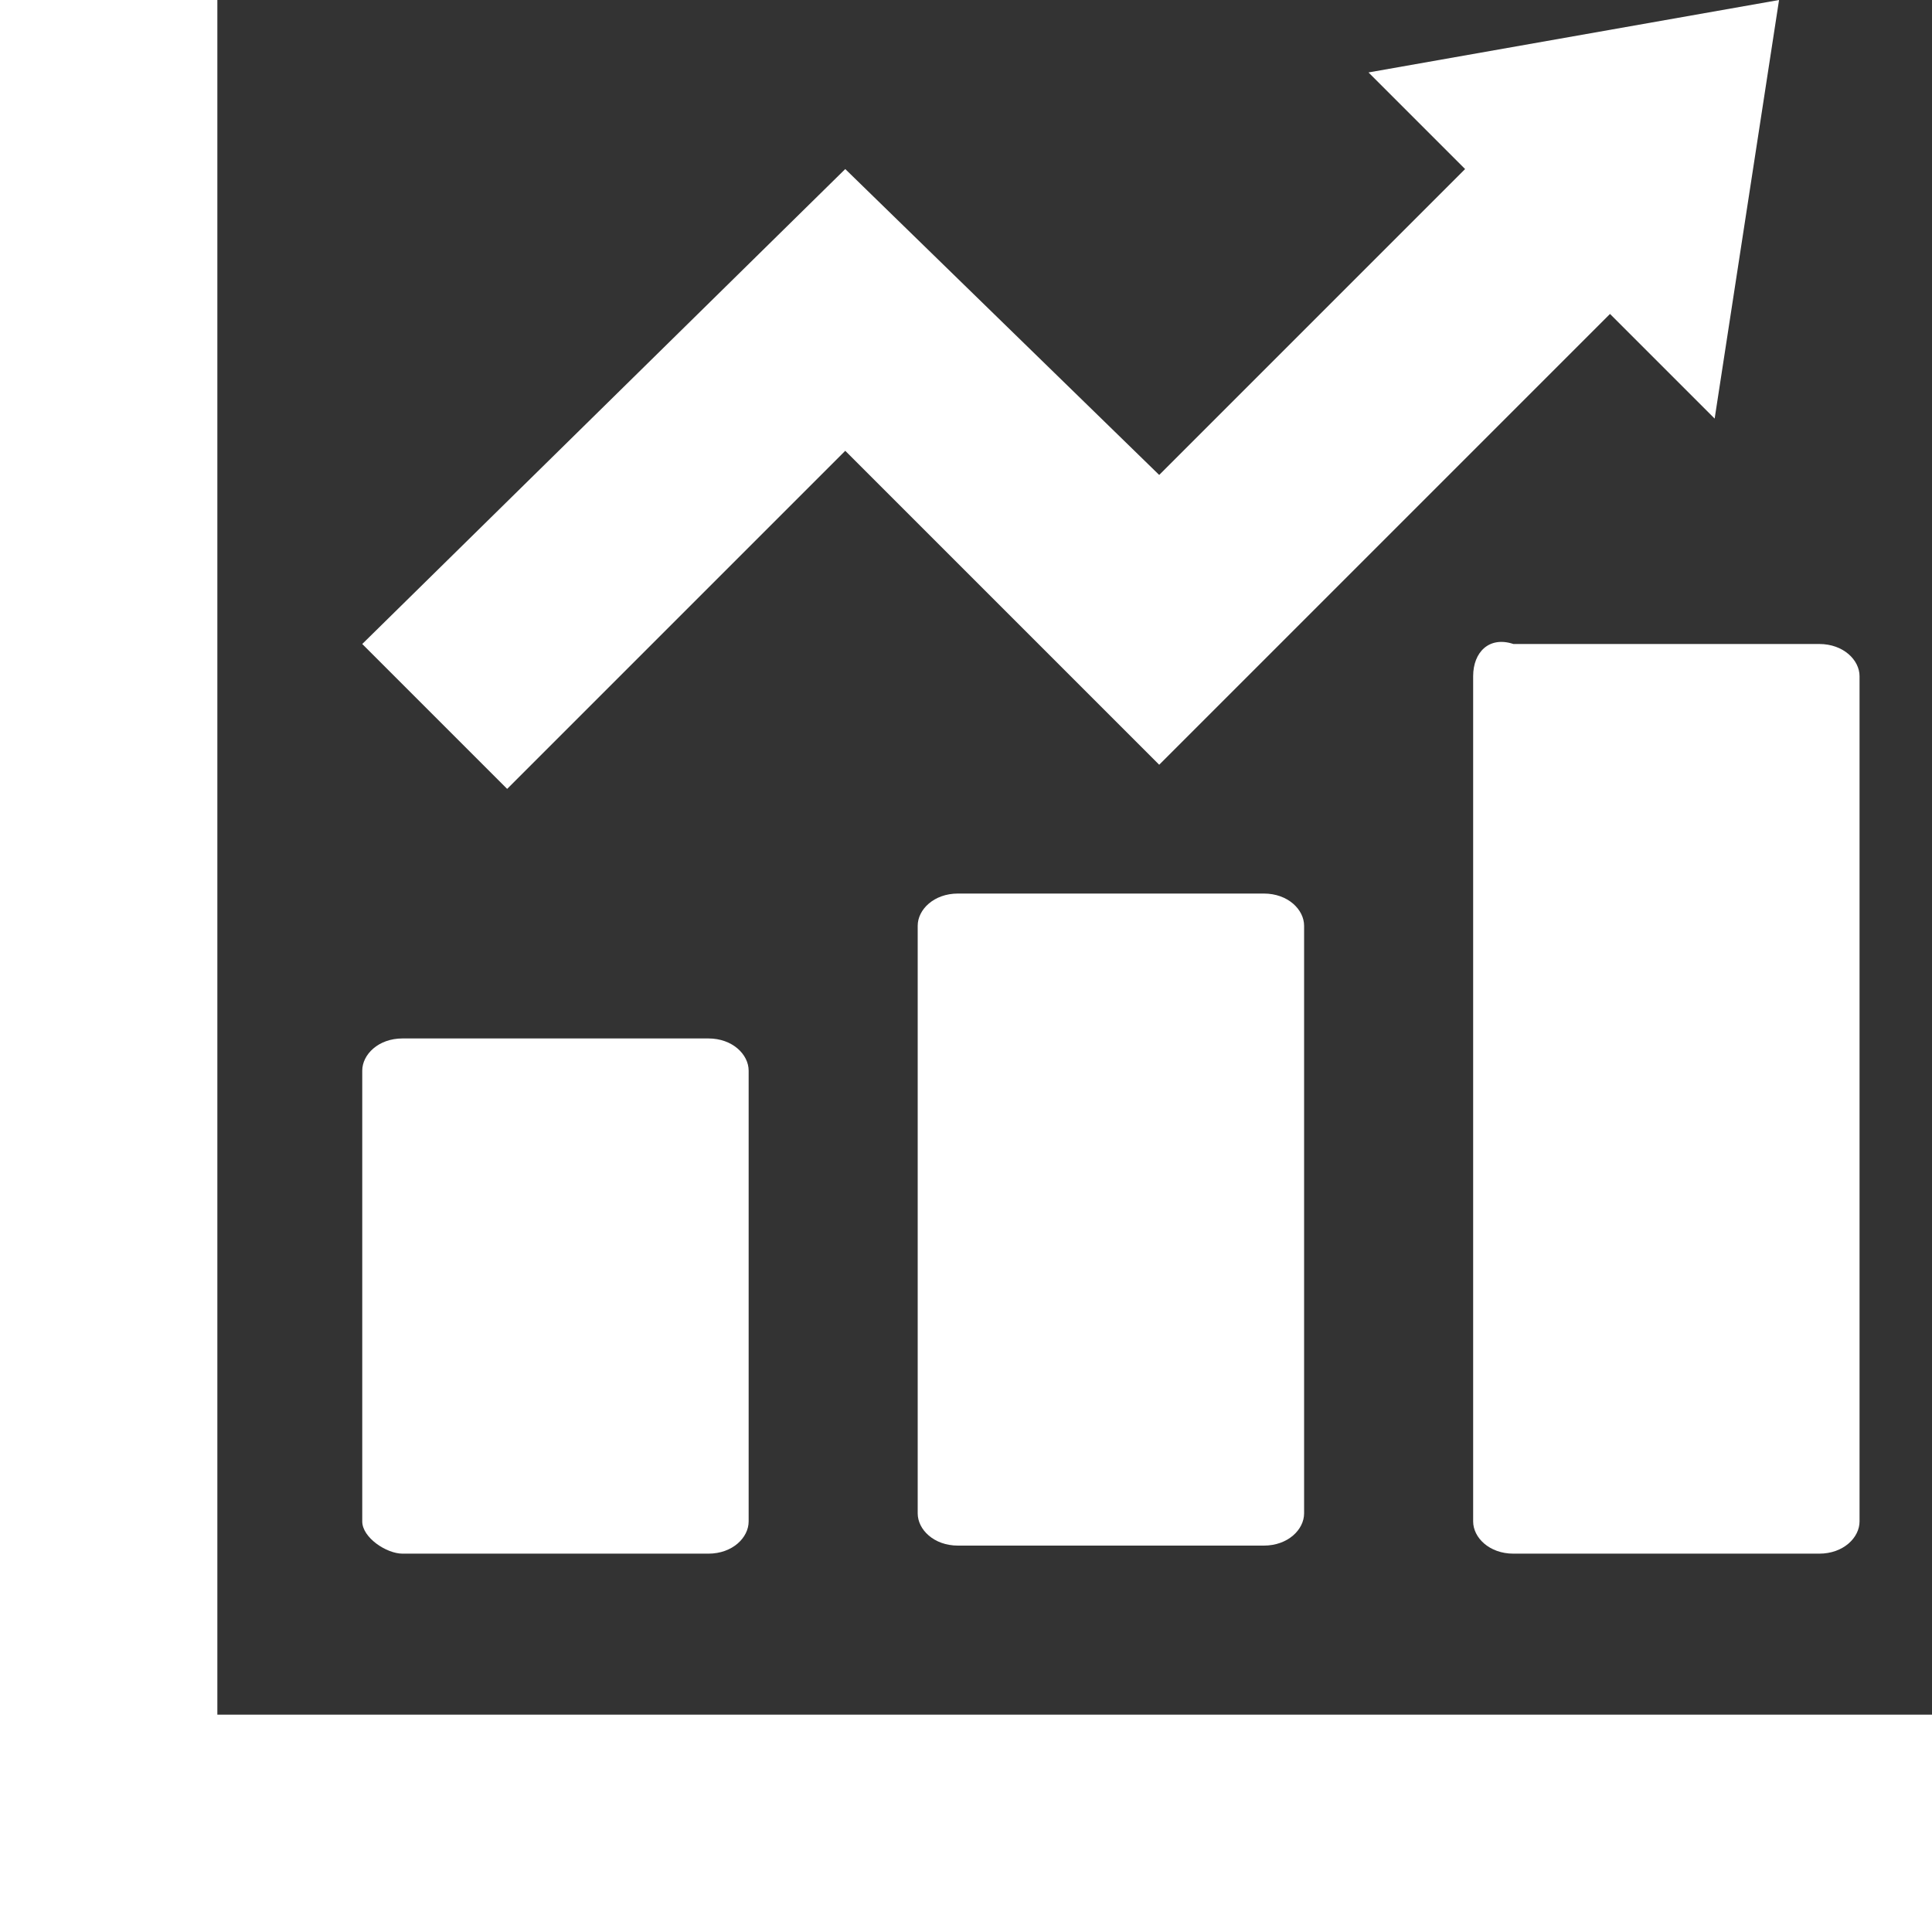
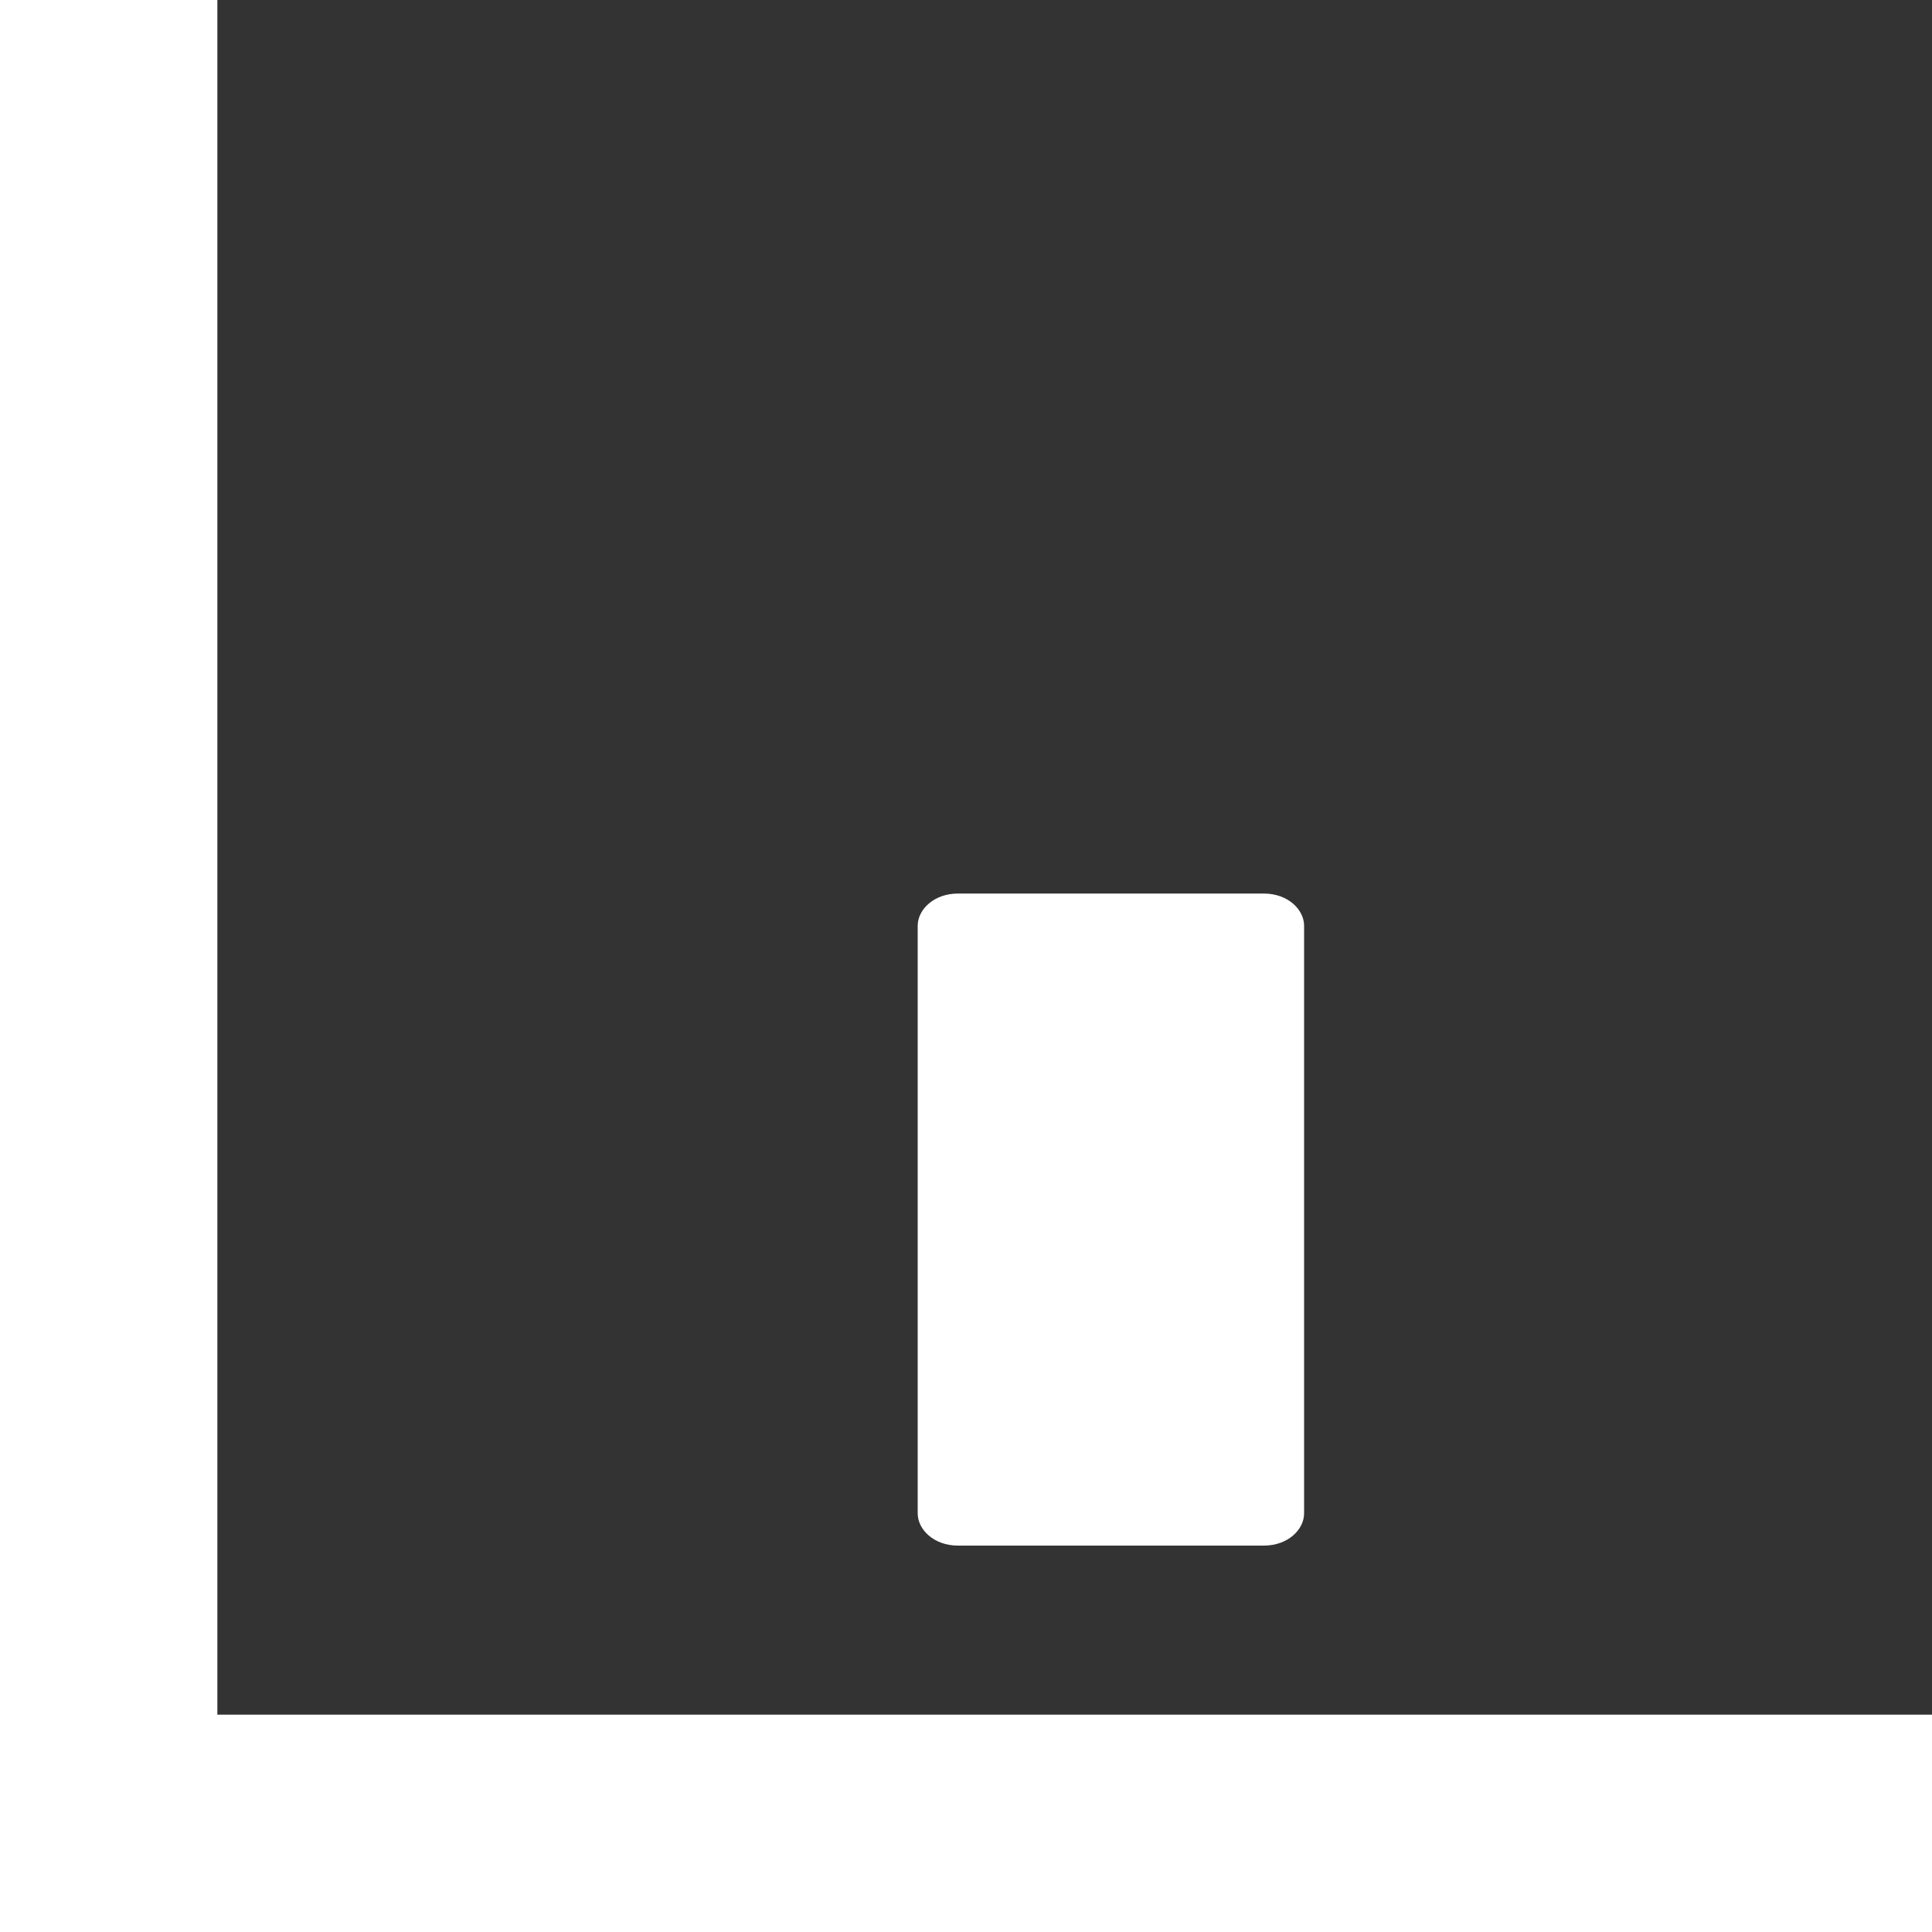
<svg xmlns="http://www.w3.org/2000/svg" version="1.1" id="_x32_" x="0px" y="0px" viewBox="388 0 24 24" enable-background="new 388 0 24 24" xml:space="preserve">
  <rect x="388" y="0" width="24" height="24" fill="#333333" stroke="none" />
  <g>
-     <path fill="#FFFFFF" d="M393,19.3h3.8c0.3,0,0.5-0.2,0.5-0.4v-5.6c0-0.2-0.2-0.4-0.5-0.4H393c-0.3,0-0.5,0.2-0.5,0.4v5.6   C392.5,19.1,392.8,19.3,393,19.3z" />
    <path fill="#FFFFFF" d="M399.9,11.1c-0.3,0-0.5,0.2-0.5,0.4v7.3c0,0.2,0.2,0.4,0.5,0.4h3.8c0.3,0,0.5-0.2,0.5-0.4v-7.3   c0-0.2-0.2-0.4-0.5-0.4H399.9z" />
-     <path fill="#FFFFFF" d="M406.3,8.4v10.5c0,0.2,0.2,0.4,0.5,0.4h3.8c0.3,0,0.5-0.2,0.5-0.4V8.4c0-0.2-0.2-0.4-0.5-0.4h-3.8   C406.5,7.9,406.3,8.1,406.3,8.4z" />
    <polygon fill="#FFFFFF" points="411.2,21.3 390.7,21.3 390.7,0.8 390.7,0 388,0 388,0.8 388,21.3 388,23.2 388,24 388.8,24    390.7,24 411.2,24 412,24 412,21.3  " />
-     <polygon fill="#FFFFFF" points="398.5,5.6 402.4,9.5 408,3.9 409.3,5.2 410.1,0 405,0.9 406.2,2.1 402.4,5.9 398.5,2.1 392.5,8    394.3,9.8  " />
  </g>
</svg>